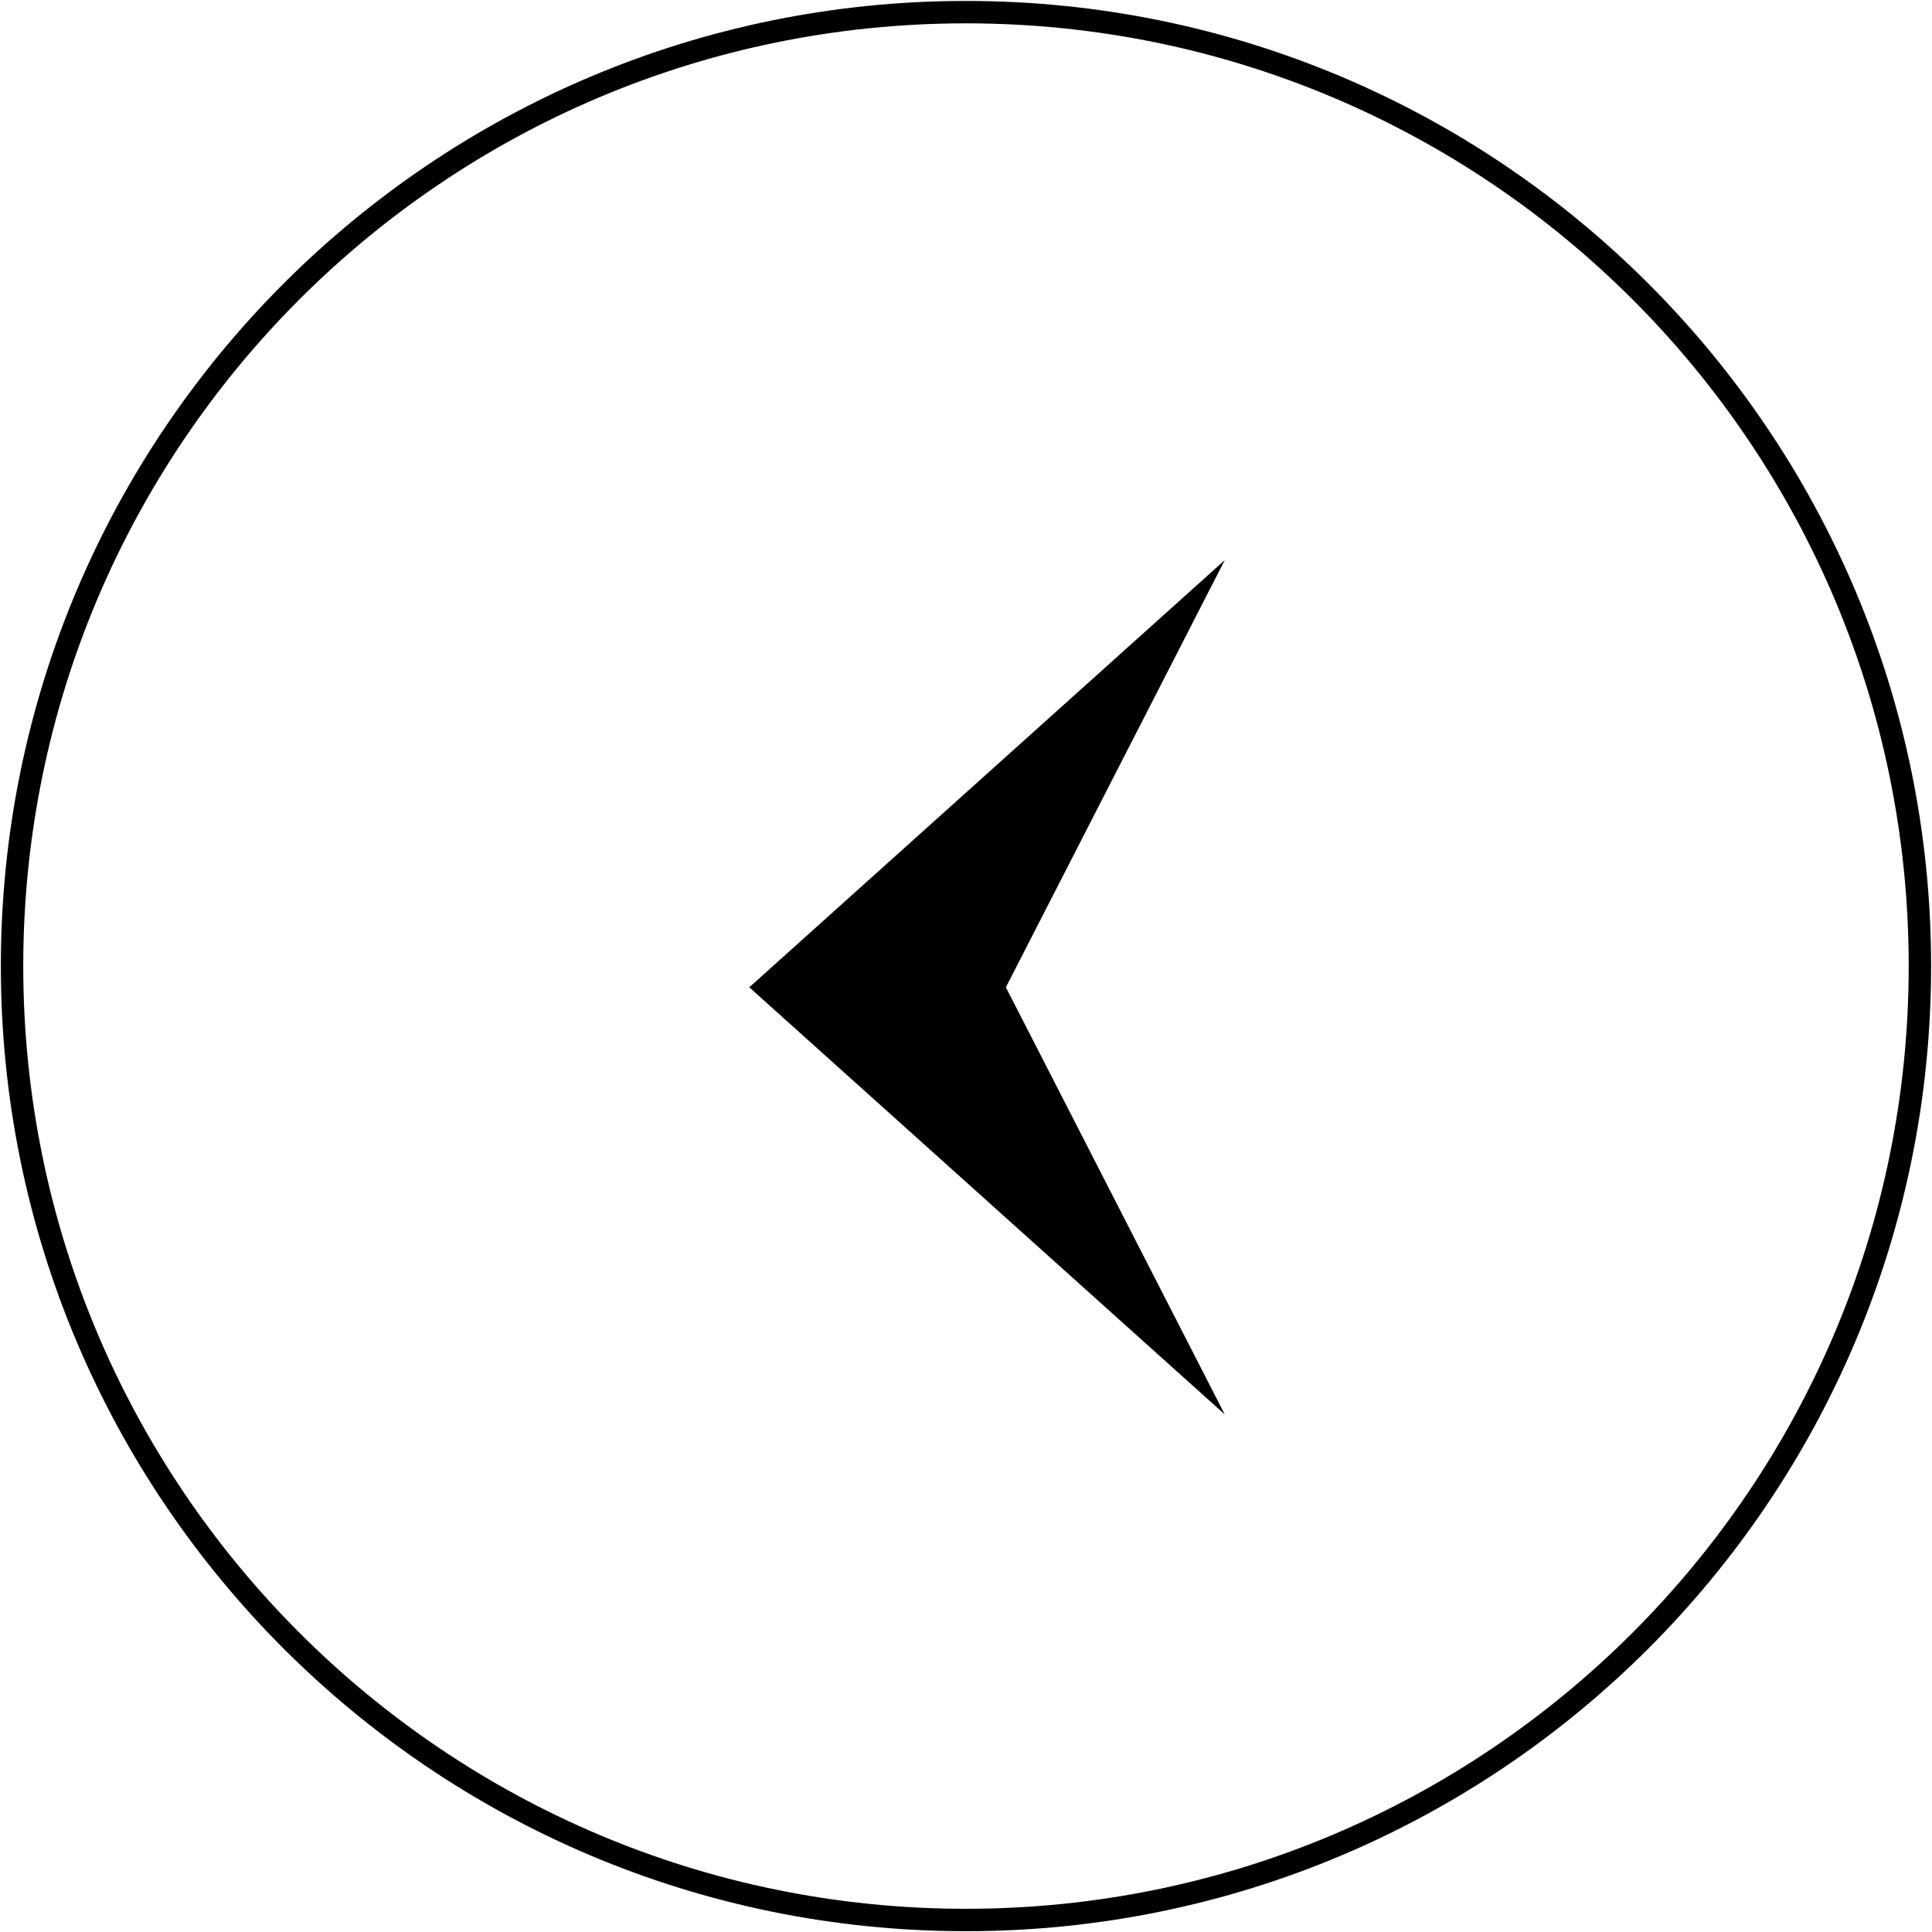
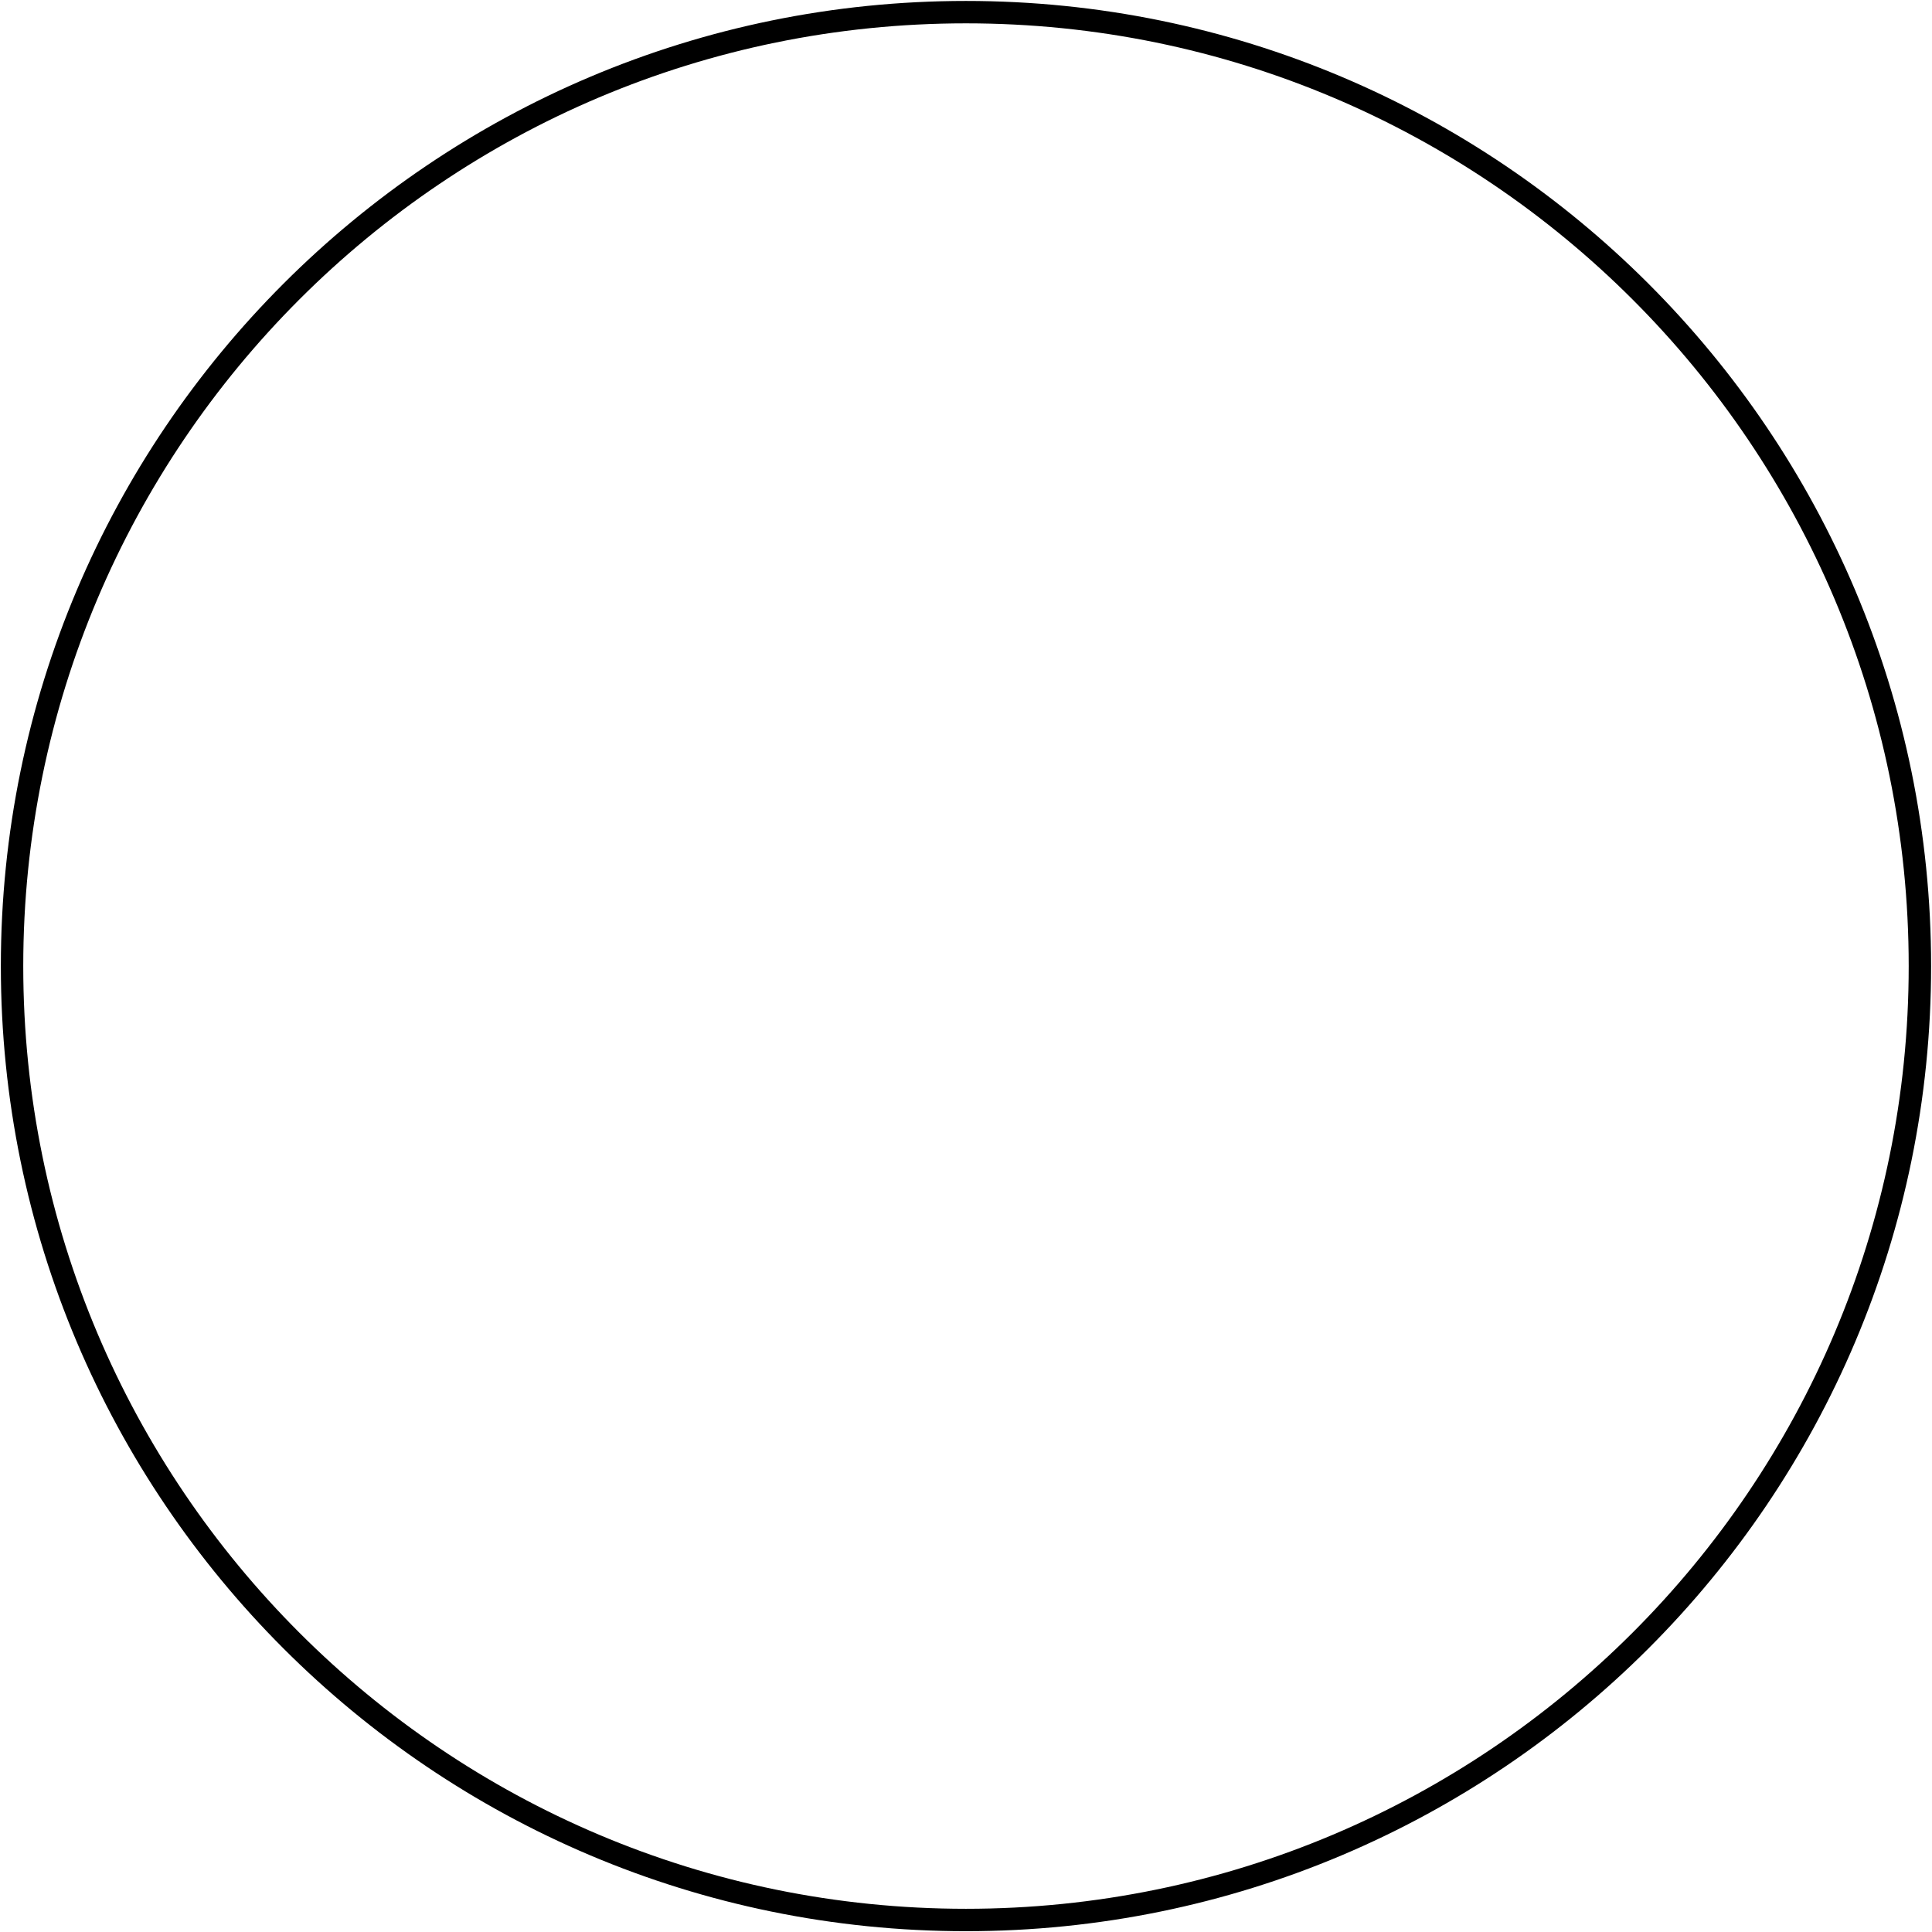
<svg xmlns="http://www.w3.org/2000/svg" width="42" height="42" viewBox="0 0 42 42" fill="none">
  <path d="M41.737 21.002C41.737 9.549 32.452 0.264 20.999 0.264C9.546 0.264 0.262 9.549 0.262 21.002C0.262 32.455 9.546 41.739 20.999 41.739C32.452 41.739 41.737 32.455 41.737 21.002Z" stroke="black" stroke-width="0.487" />
-   <path d="M26.625 30.748L16.289 21.463L26.625 12.177L21.867 21.463L26.625 30.748Z" fill="black" />
</svg>